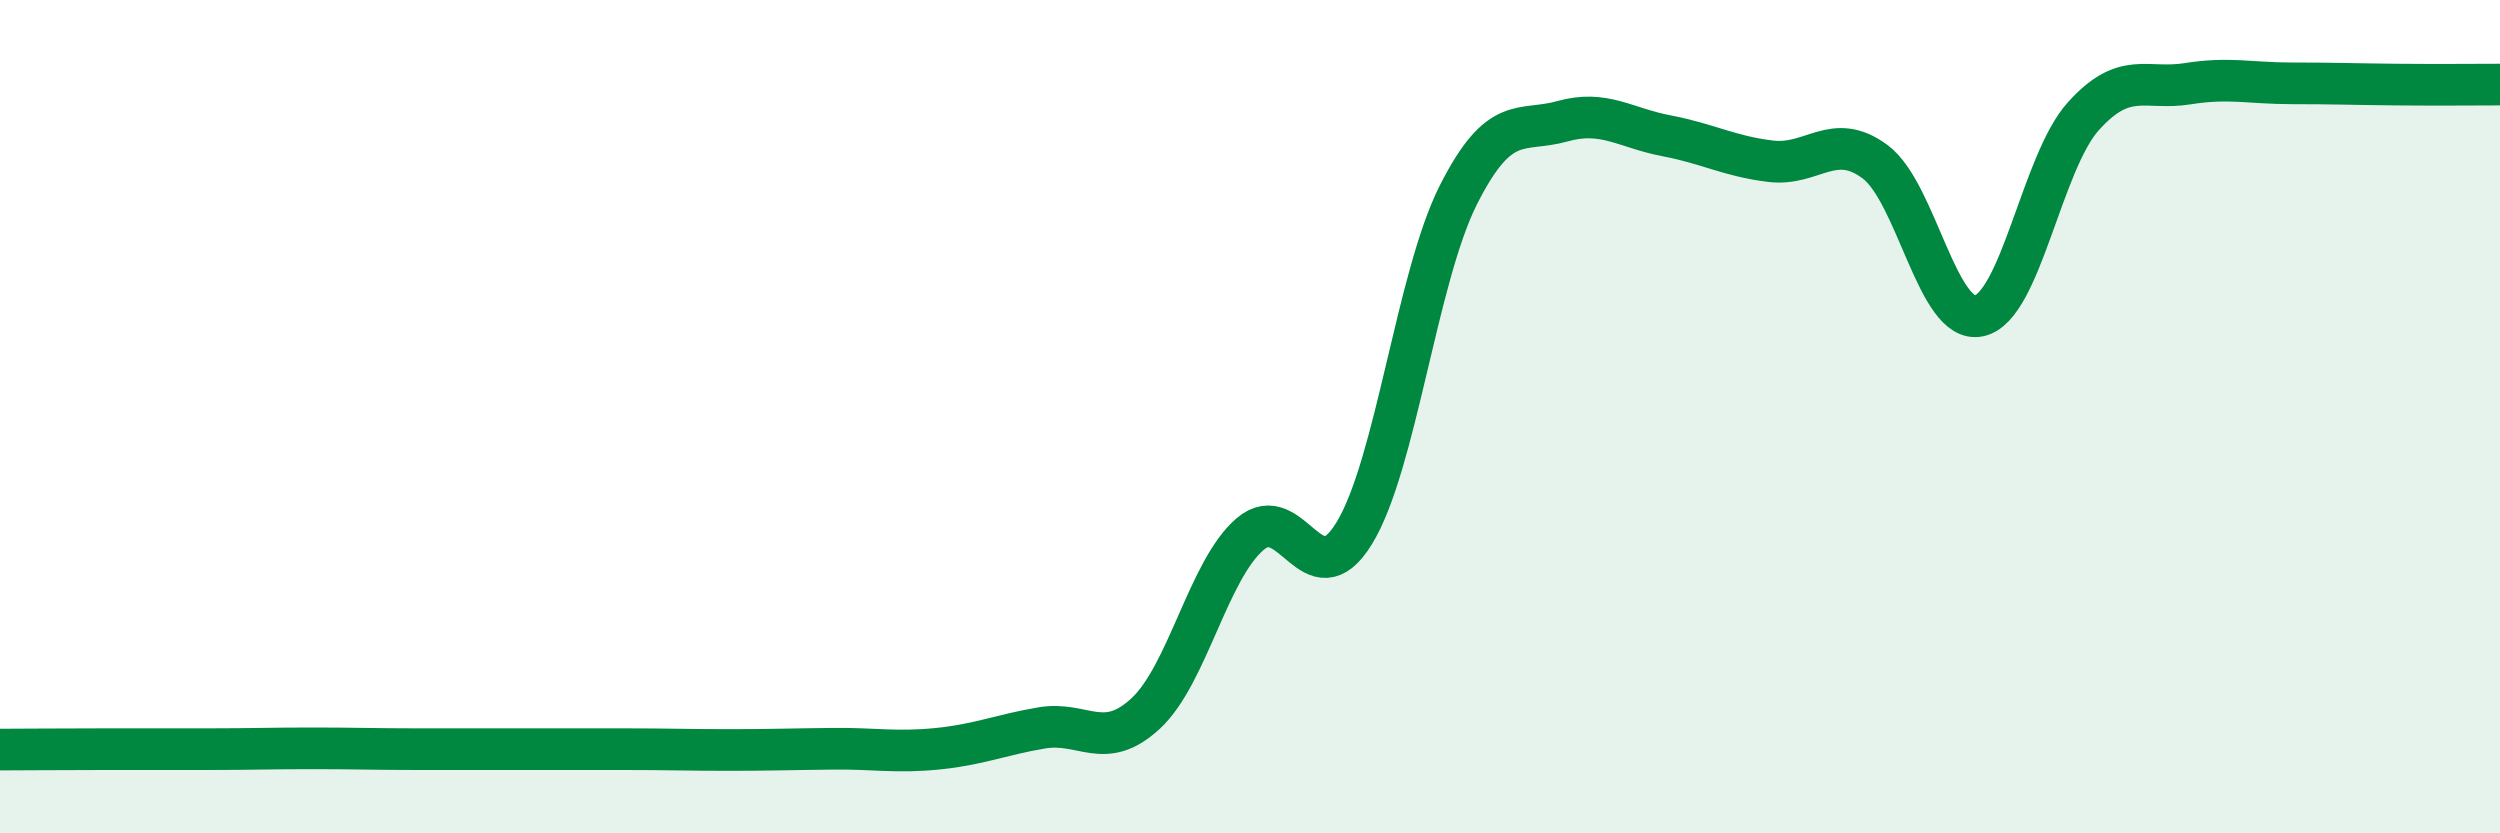
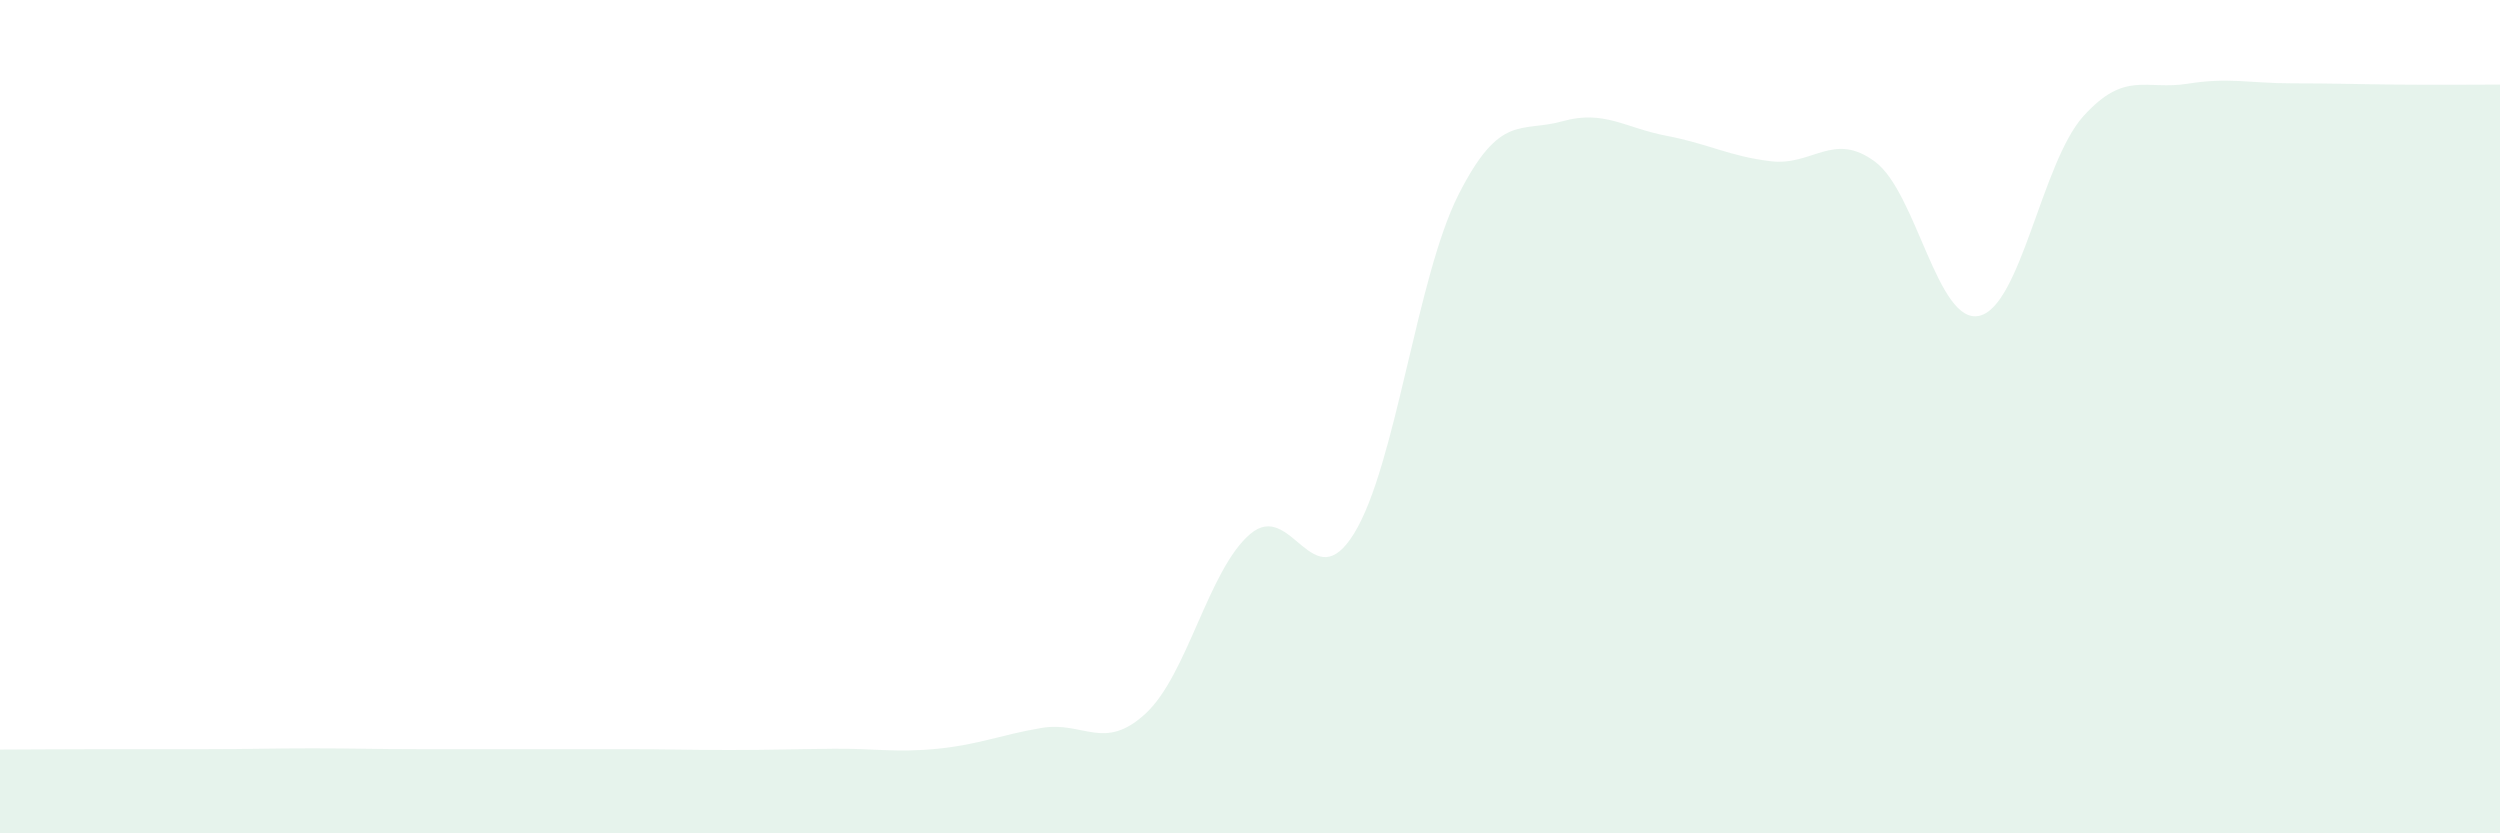
<svg xmlns="http://www.w3.org/2000/svg" width="60" height="20" viewBox="0 0 60 20">
  <path d="M 0,17.99 C 0.5,17.99 1.5,17.98 2.5,17.98 C 3.5,17.98 4,17.98 5,17.98 C 6,17.98 6.5,17.96 7.5,17.96 C 8.5,17.96 9,17.98 10,17.98 C 11,17.98 11.5,17.98 12.5,17.98 C 13.5,17.98 14,17.98 15,17.98 C 16,17.98 16.5,18 17.5,18 C 18.5,18 19,17.98 20,17.97 C 21,17.96 21.5,18.07 22.5,17.97 C 23.5,17.87 24,17.64 25,17.47 C 26,17.3 26.5,18.05 27.5,17.12 C 28.5,16.19 29,13.68 30,12.82 C 31,11.96 31.5,14.43 32.5,12.8 C 33.5,11.17 34,6.66 35,4.68 C 36,2.7 36.5,3.19 37.5,2.91 C 38.5,2.63 39,3.07 40,3.26 C 41,3.45 41.5,3.75 42.5,3.87 C 43.5,3.99 44,3.14 45,3.88 C 46,4.62 46.5,7.8 47.5,7.58 C 48.5,7.36 49,3.9 50,2.79 C 51,1.68 51.5,2.17 52.5,2.01 C 53.5,1.85 54,2 55,2 C 56,2 56.5,2.02 57.5,2.03 C 58.5,2.04 59.5,2.03 60,2.03L60 20L0 20Z" fill="#008740" opacity="0.1" stroke-linecap="round" stroke-linejoin="round" />
-   <path d="M 0,17.99 C 0.5,17.99 1.5,17.98 2.5,17.98 C 3.5,17.98 4,17.98 5,17.98 C 6,17.98 6.5,17.96 7.5,17.96 C 8.5,17.96 9,17.98 10,17.98 C 11,17.98 11.5,17.98 12.5,17.98 C 13.5,17.98 14,17.98 15,17.98 C 16,17.98 16.5,18 17.5,18 C 18.5,18 19,17.98 20,17.97 C 21,17.96 21.5,18.07 22.5,17.97 C 23.5,17.87 24,17.64 25,17.47 C 26,17.3 26.5,18.05 27.5,17.12 C 28.5,16.19 29,13.68 30,12.82 C 31,11.96 31.5,14.43 32.5,12.8 C 33.5,11.17 34,6.66 35,4.68 C 36,2.7 36.5,3.19 37.5,2.91 C 38.5,2.63 39,3.07 40,3.26 C 41,3.45 41.5,3.75 42.5,3.87 C 43.5,3.99 44,3.14 45,3.88 C 46,4.62 46.5,7.8 47.5,7.58 C 48.5,7.36 49,3.9 50,2.79 C 51,1.68 51.5,2.17 52.5,2.01 C 53.5,1.85 54,2 55,2 C 56,2 56.5,2.02 57.5,2.03 C 58.5,2.04 59.5,2.03 60,2.03" stroke="#008740" stroke-width="1" fill="none" stroke-linecap="round" stroke-linejoin="round" />
</svg>